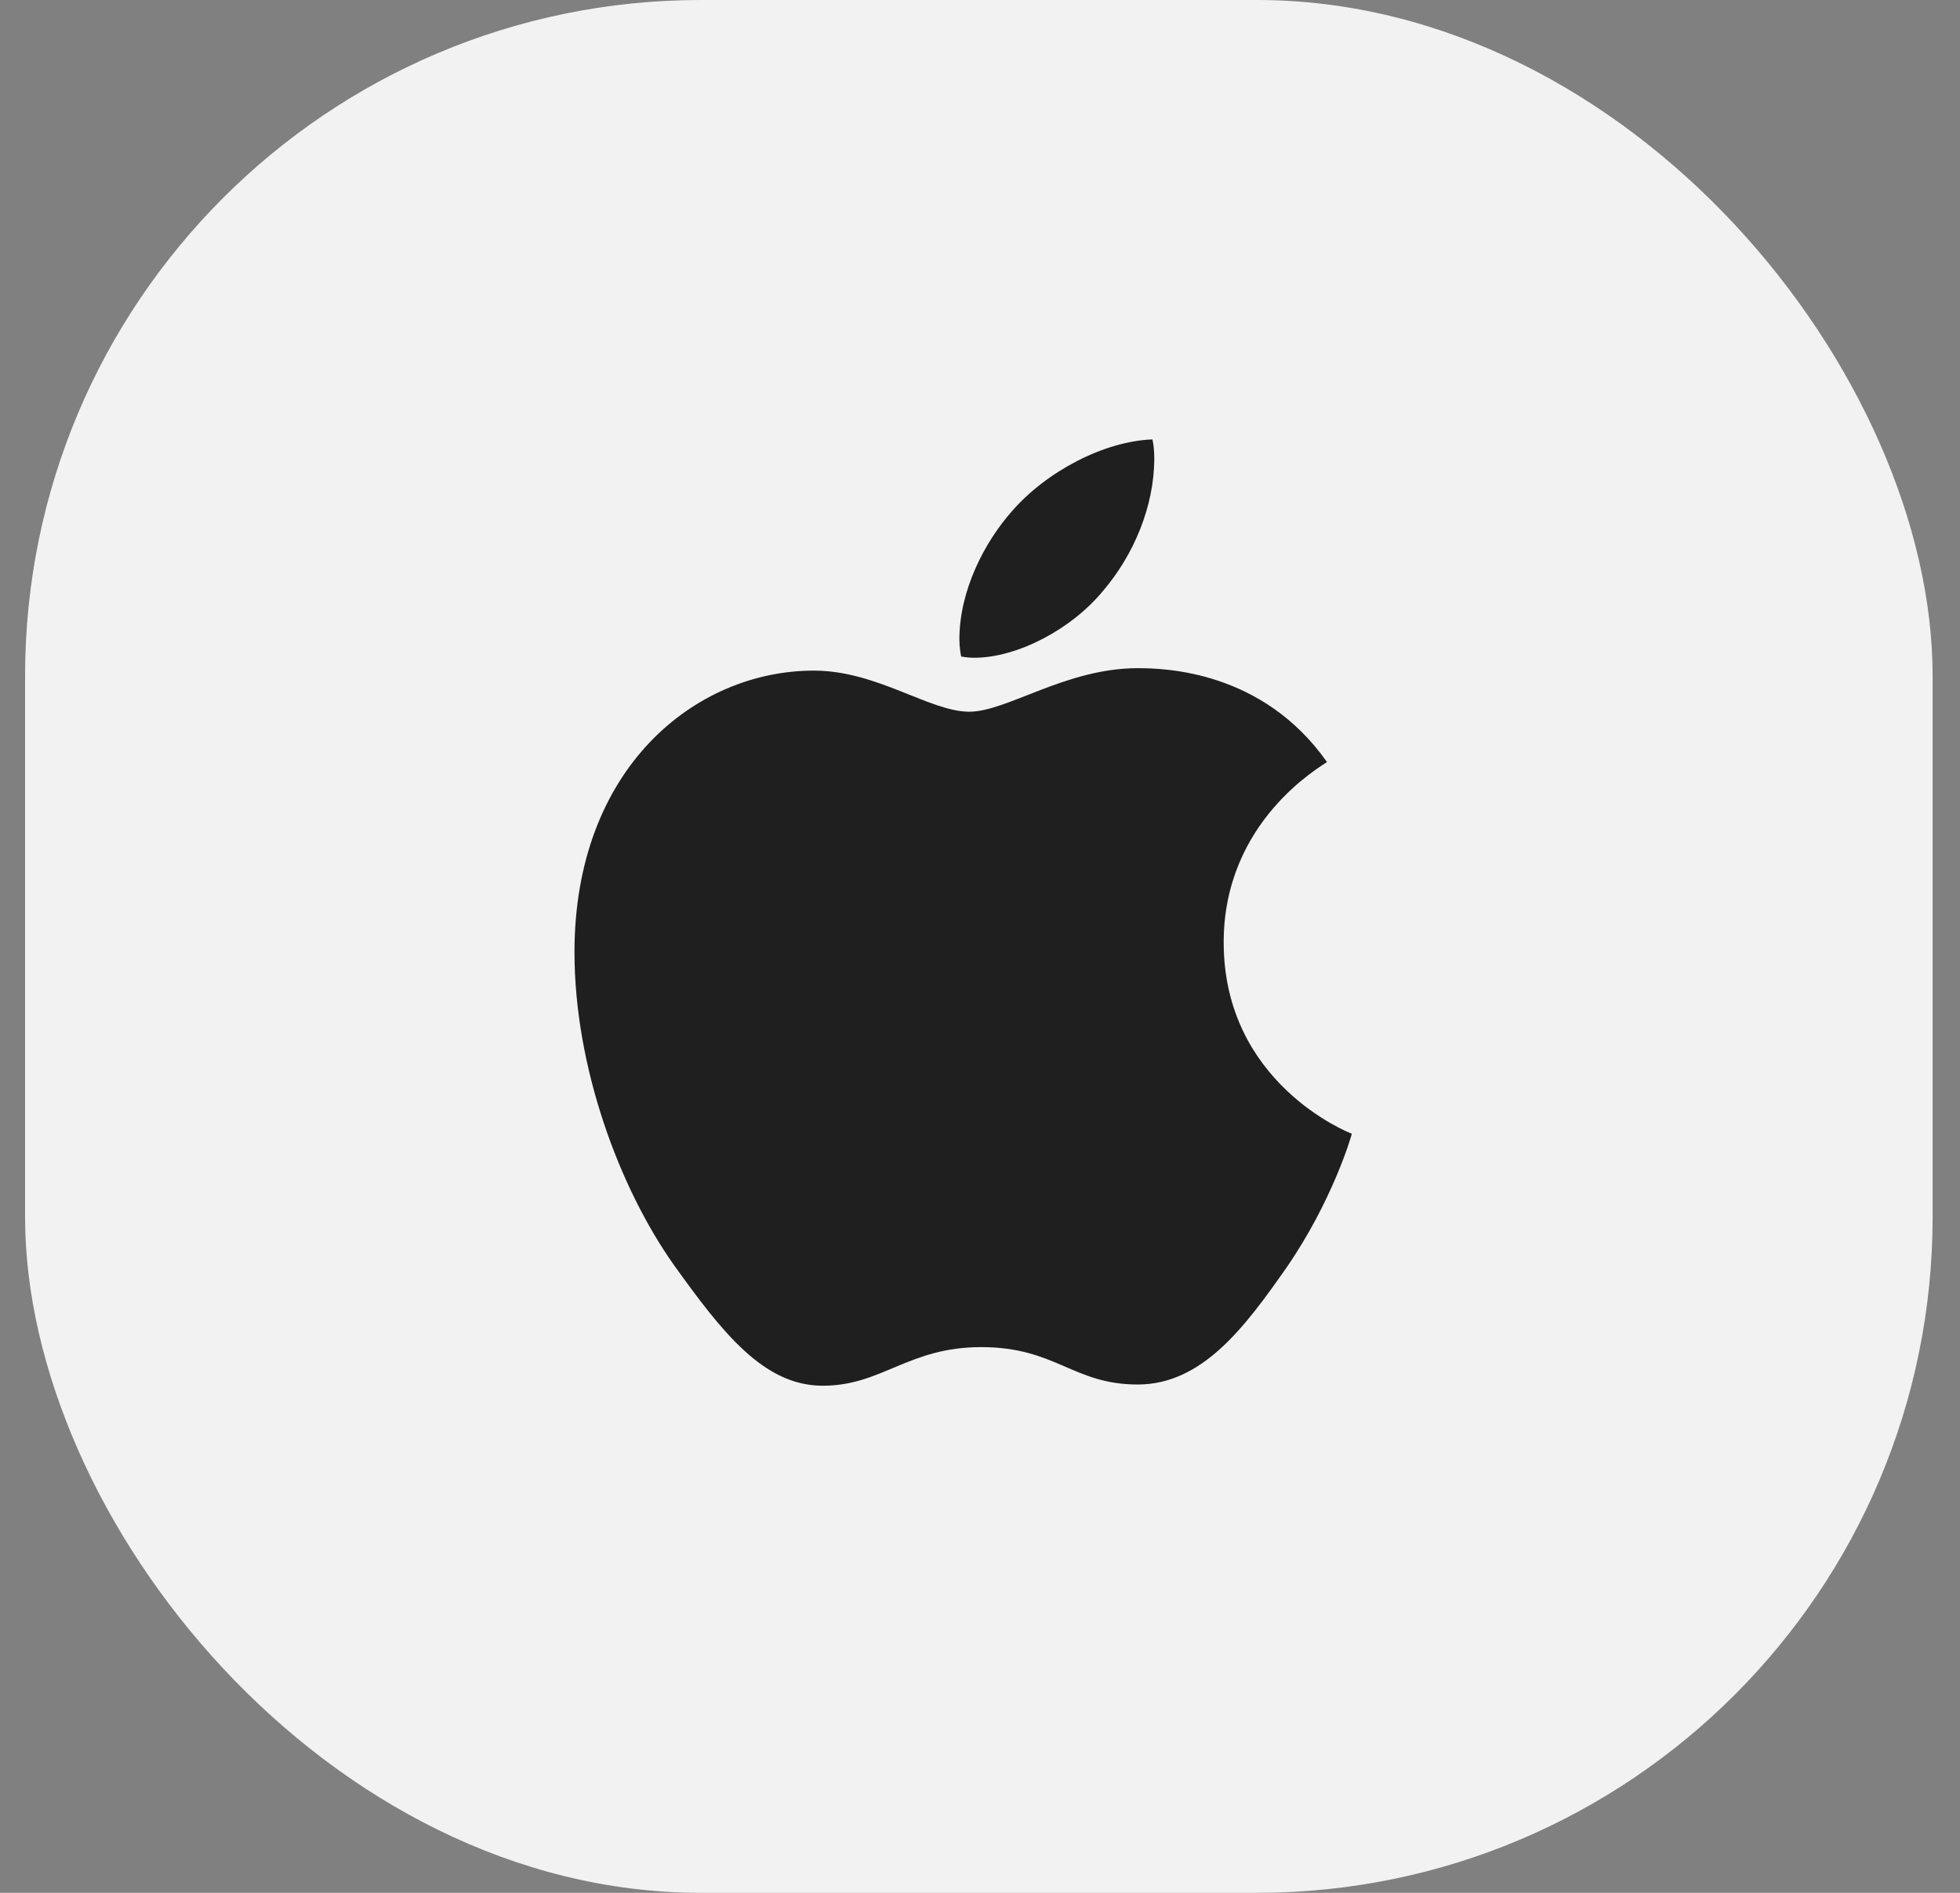
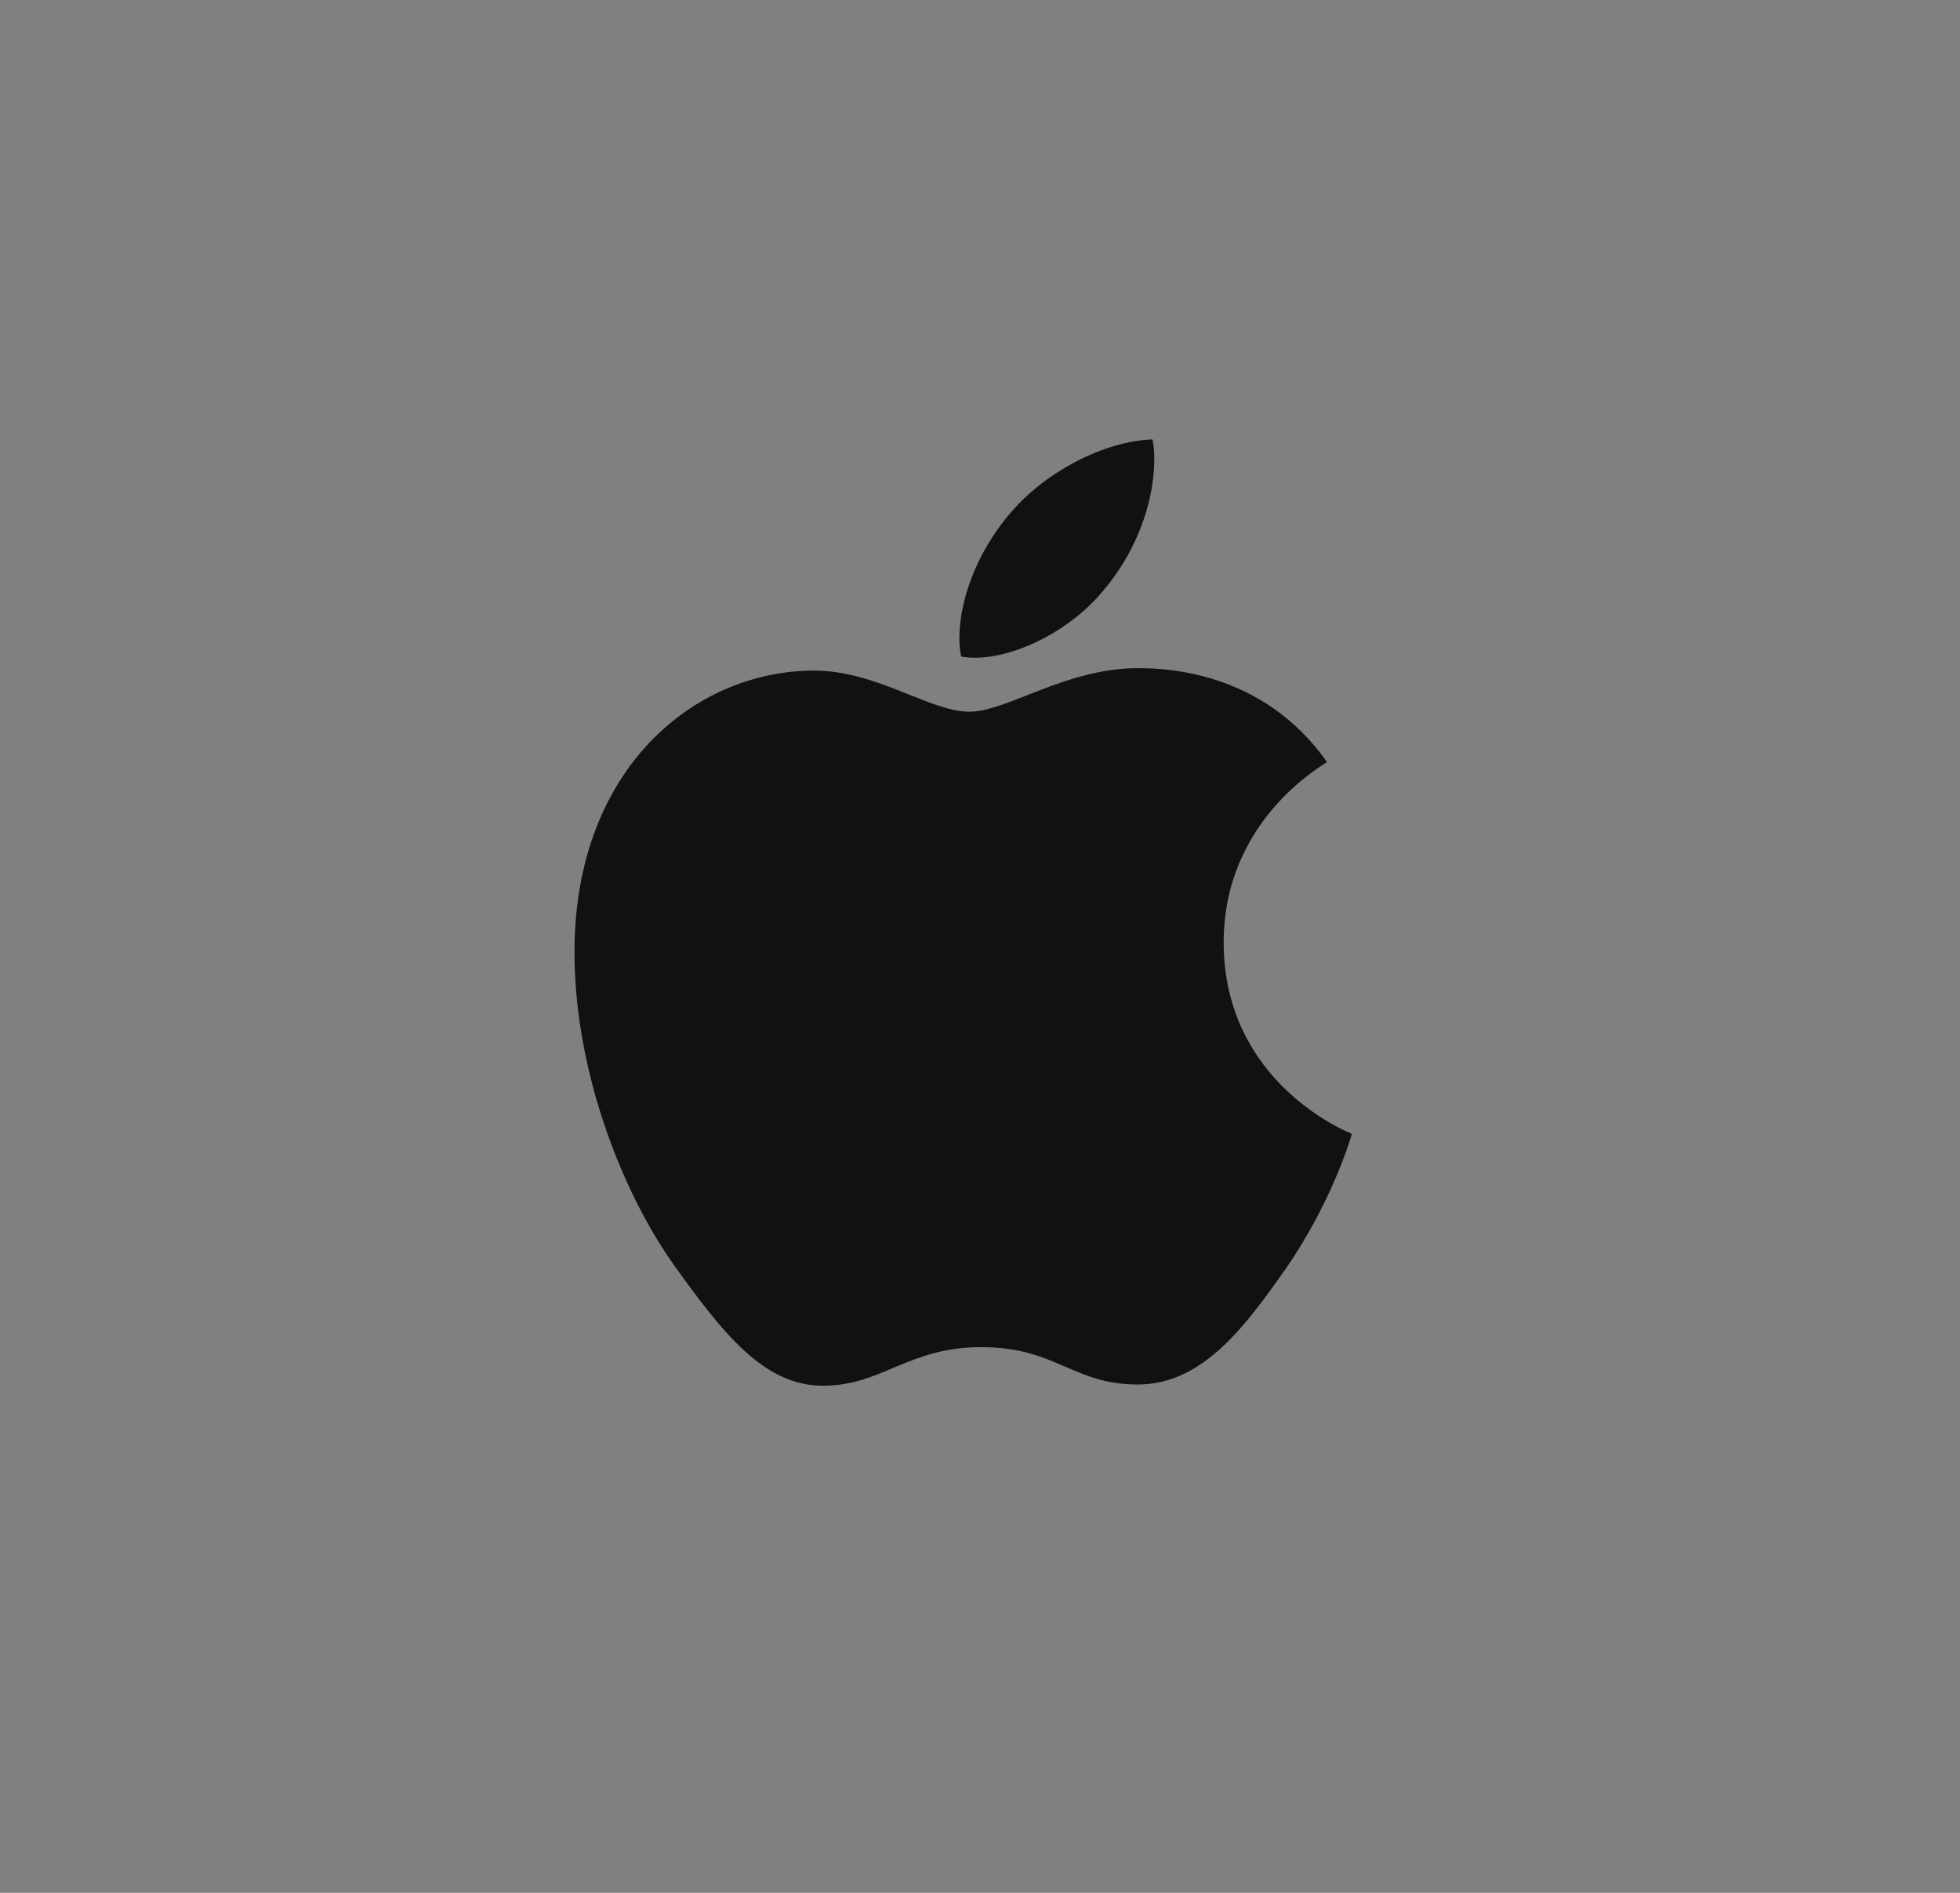
<svg xmlns="http://www.w3.org/2000/svg" width="58" height="56" viewBox="0 0 58 56" fill="none">
  <rect x="0" y="0" width="58" height="56" fill="#808080" stroke="none" />
-   <rect x="0.742" width="56.448" height="56" rx="20" fill="#F2F2F2" />
  <g clip-path="url(#clip0_2013_177)">
    <path d="M39.268 22.545C39.104 22.671 36.211 24.287 36.211 27.879C36.211 32.034 39.893 33.504 40.003 33.541C39.986 33.63 39.418 35.554 38.062 37.514C36.852 39.239 35.589 40.961 33.668 40.961C31.747 40.961 31.252 39.855 29.034 39.855C26.872 39.855 26.104 40.997 24.346 40.997C22.589 40.997 21.363 39.401 19.953 37.441C18.32 35.14 17 31.564 17 28.17C17 22.727 20.572 19.84 24.087 19.84C25.954 19.84 27.511 21.056 28.684 21.056C29.8 21.056 31.54 19.768 33.665 19.768C34.47 19.768 37.364 19.84 39.268 22.545ZM32.656 17.463C33.535 16.43 34.157 14.996 34.157 13.563C34.157 13.364 34.14 13.162 34.103 13C32.673 13.053 30.972 13.944 29.947 15.122C29.141 16.03 28.39 17.463 28.39 18.916C28.39 19.135 28.427 19.353 28.444 19.423C28.534 19.44 28.681 19.46 28.828 19.46C30.111 19.46 31.724 18.608 32.656 17.463Z" fill="black" fill-opacity="0.87" />
  </g>
  <defs>
    <clipPath id="clip0_2013_177">
      <rect width="23" height="28" fill="white" transform="translate(17 13)" />
    </clipPath>
  </defs>
</svg>